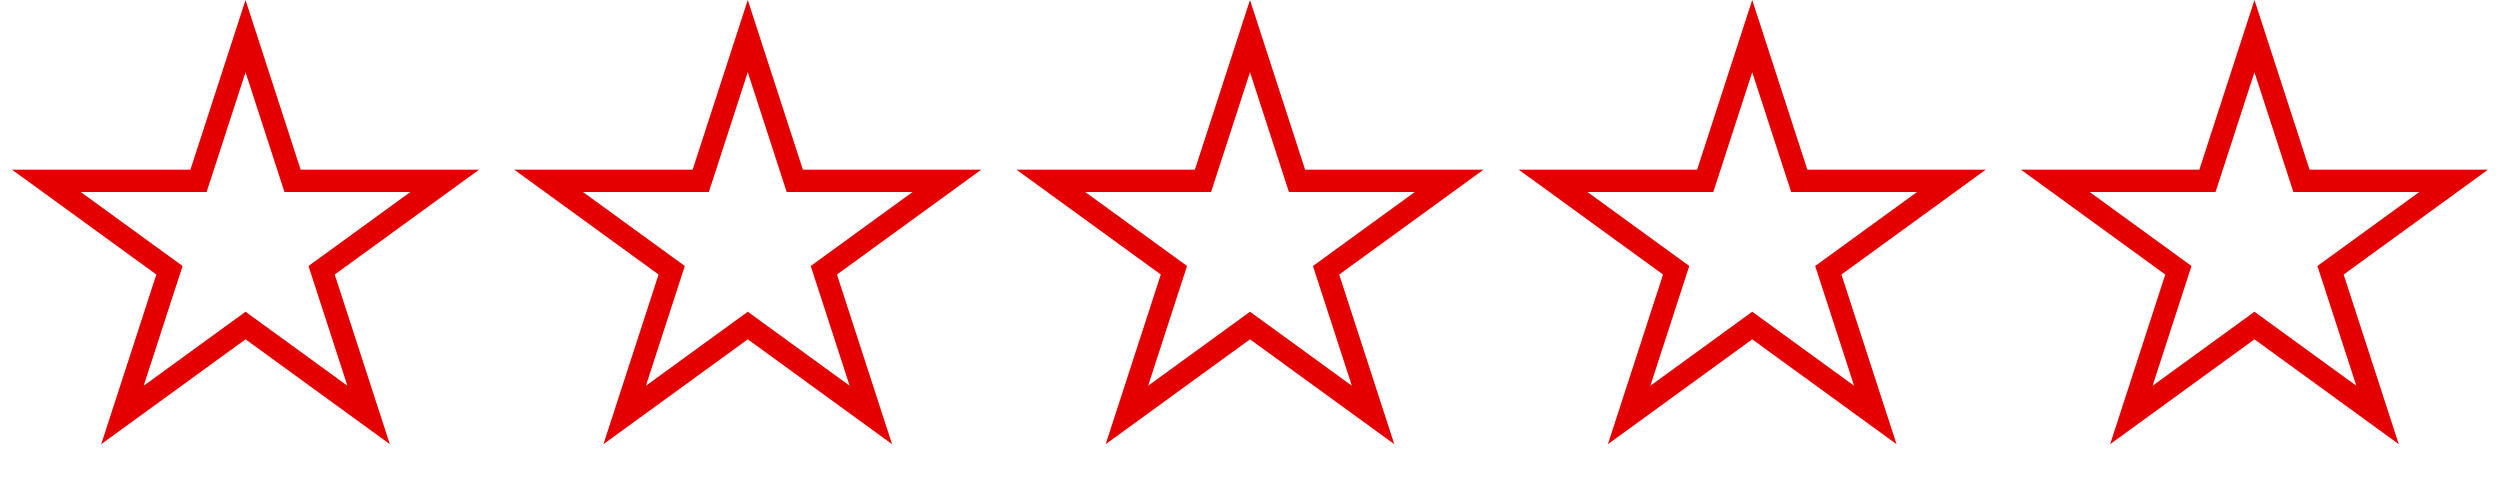
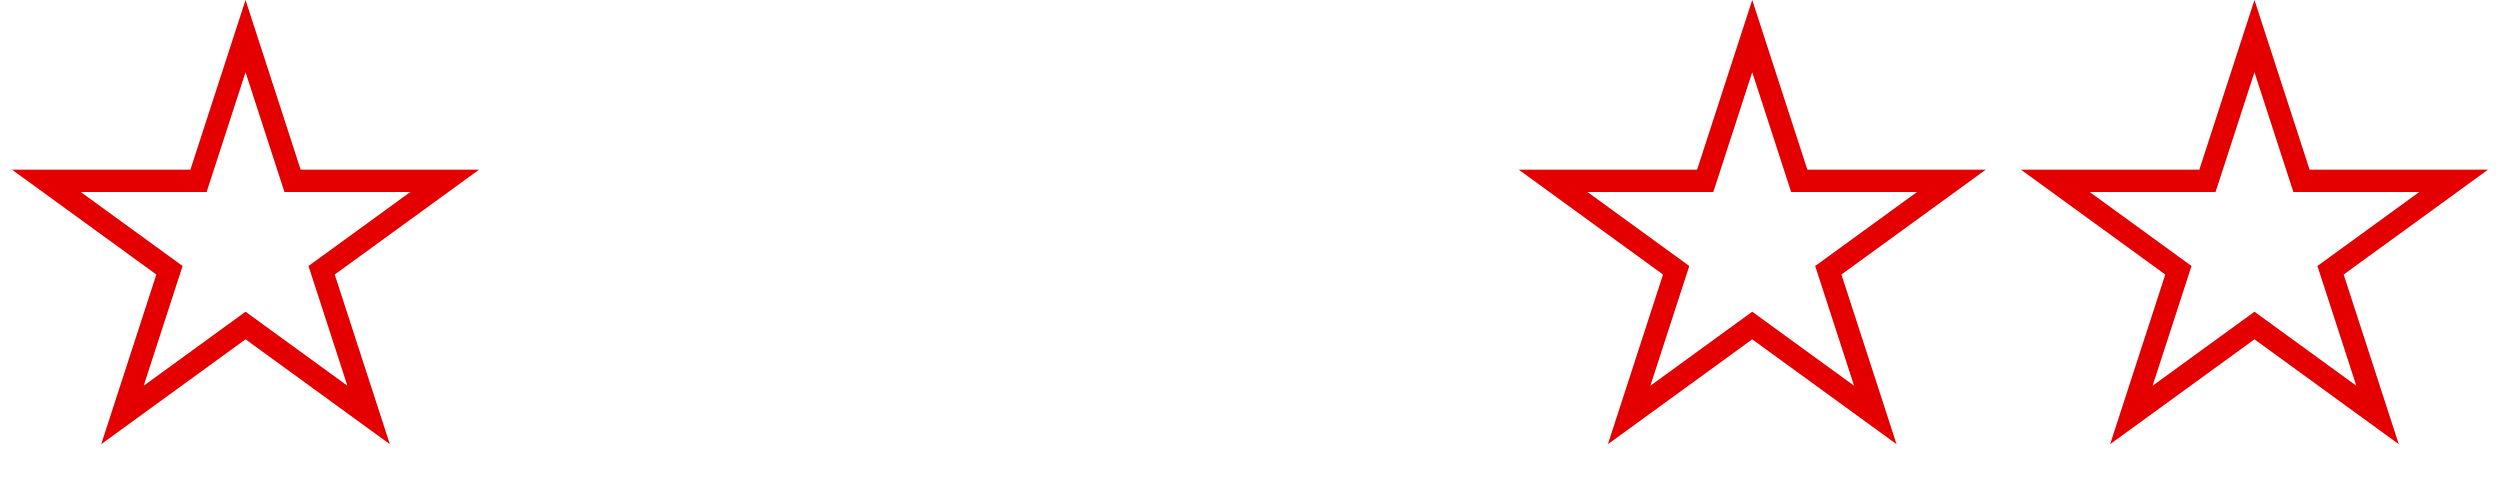
<svg xmlns="http://www.w3.org/2000/svg" width="224" height="44" viewBox="0 0 224 44" fill="none">
  <path d="M25.988 15.511L26.213 16.201H39.847L29.404 23.788L28.816 24.215L29.041 24.906L33.028 37.18L22.588 29.594L22 29.167L21.412 29.594L10.971 37.18L14.959 24.906L15.184 24.215L14.596 23.788L4.153 16.201H17.787L18.012 15.511L22 3.235L25.988 15.511Z" stroke="#E40000" stroke-width="2" />
-   <path d="M70.988 15.511L71.213 16.201H84.847L74.404 23.788L73.816 24.215L74.041 24.906L78.028 37.18L67.588 29.594L67 29.167L66.412 29.594L55.971 37.18L59.959 24.906L60.184 24.215L59.596 23.788L49.153 16.201H62.787L63.012 15.511L67 3.235L70.988 15.511Z" stroke="#E40000" stroke-width="2" />
-   <path d="M115.988 15.511L116.213 16.201H129.847L119.404 23.788L118.816 24.215L119.041 24.906L123.028 37.18L112.588 29.594L112 29.167L111.412 29.594L100.971 37.18L104.959 24.906L105.184 24.215L104.596 23.788L94.153 16.201H107.787L108.012 15.511L112 3.235L115.988 15.511Z" stroke="#E40000" stroke-width="2" />
  <path d="M160.988 15.511L161.213 16.201H174.847L164.404 23.788L163.816 24.215L164.041 24.906L168.028 37.18L157.588 29.594L157 29.167L156.412 29.594L145.971 37.18L149.959 24.906L150.184 24.215L149.596 23.788L139.153 16.201H152.787L153.012 15.511L157 3.235L160.988 15.511Z" stroke="#E40000" stroke-width="2" />
  <path d="M205.988 15.511L206.213 16.201H219.847L209.404 23.788L208.816 24.215L209.041 24.906L213.028 37.18L202.588 29.594L202 29.167L201.412 29.594L190.971 37.18L194.959 24.906L195.184 24.215L194.596 23.788L184.153 16.201H197.787L198.012 15.511L202 3.235L205.988 15.511Z" stroke="#E40000" stroke-width="2" />
</svg>